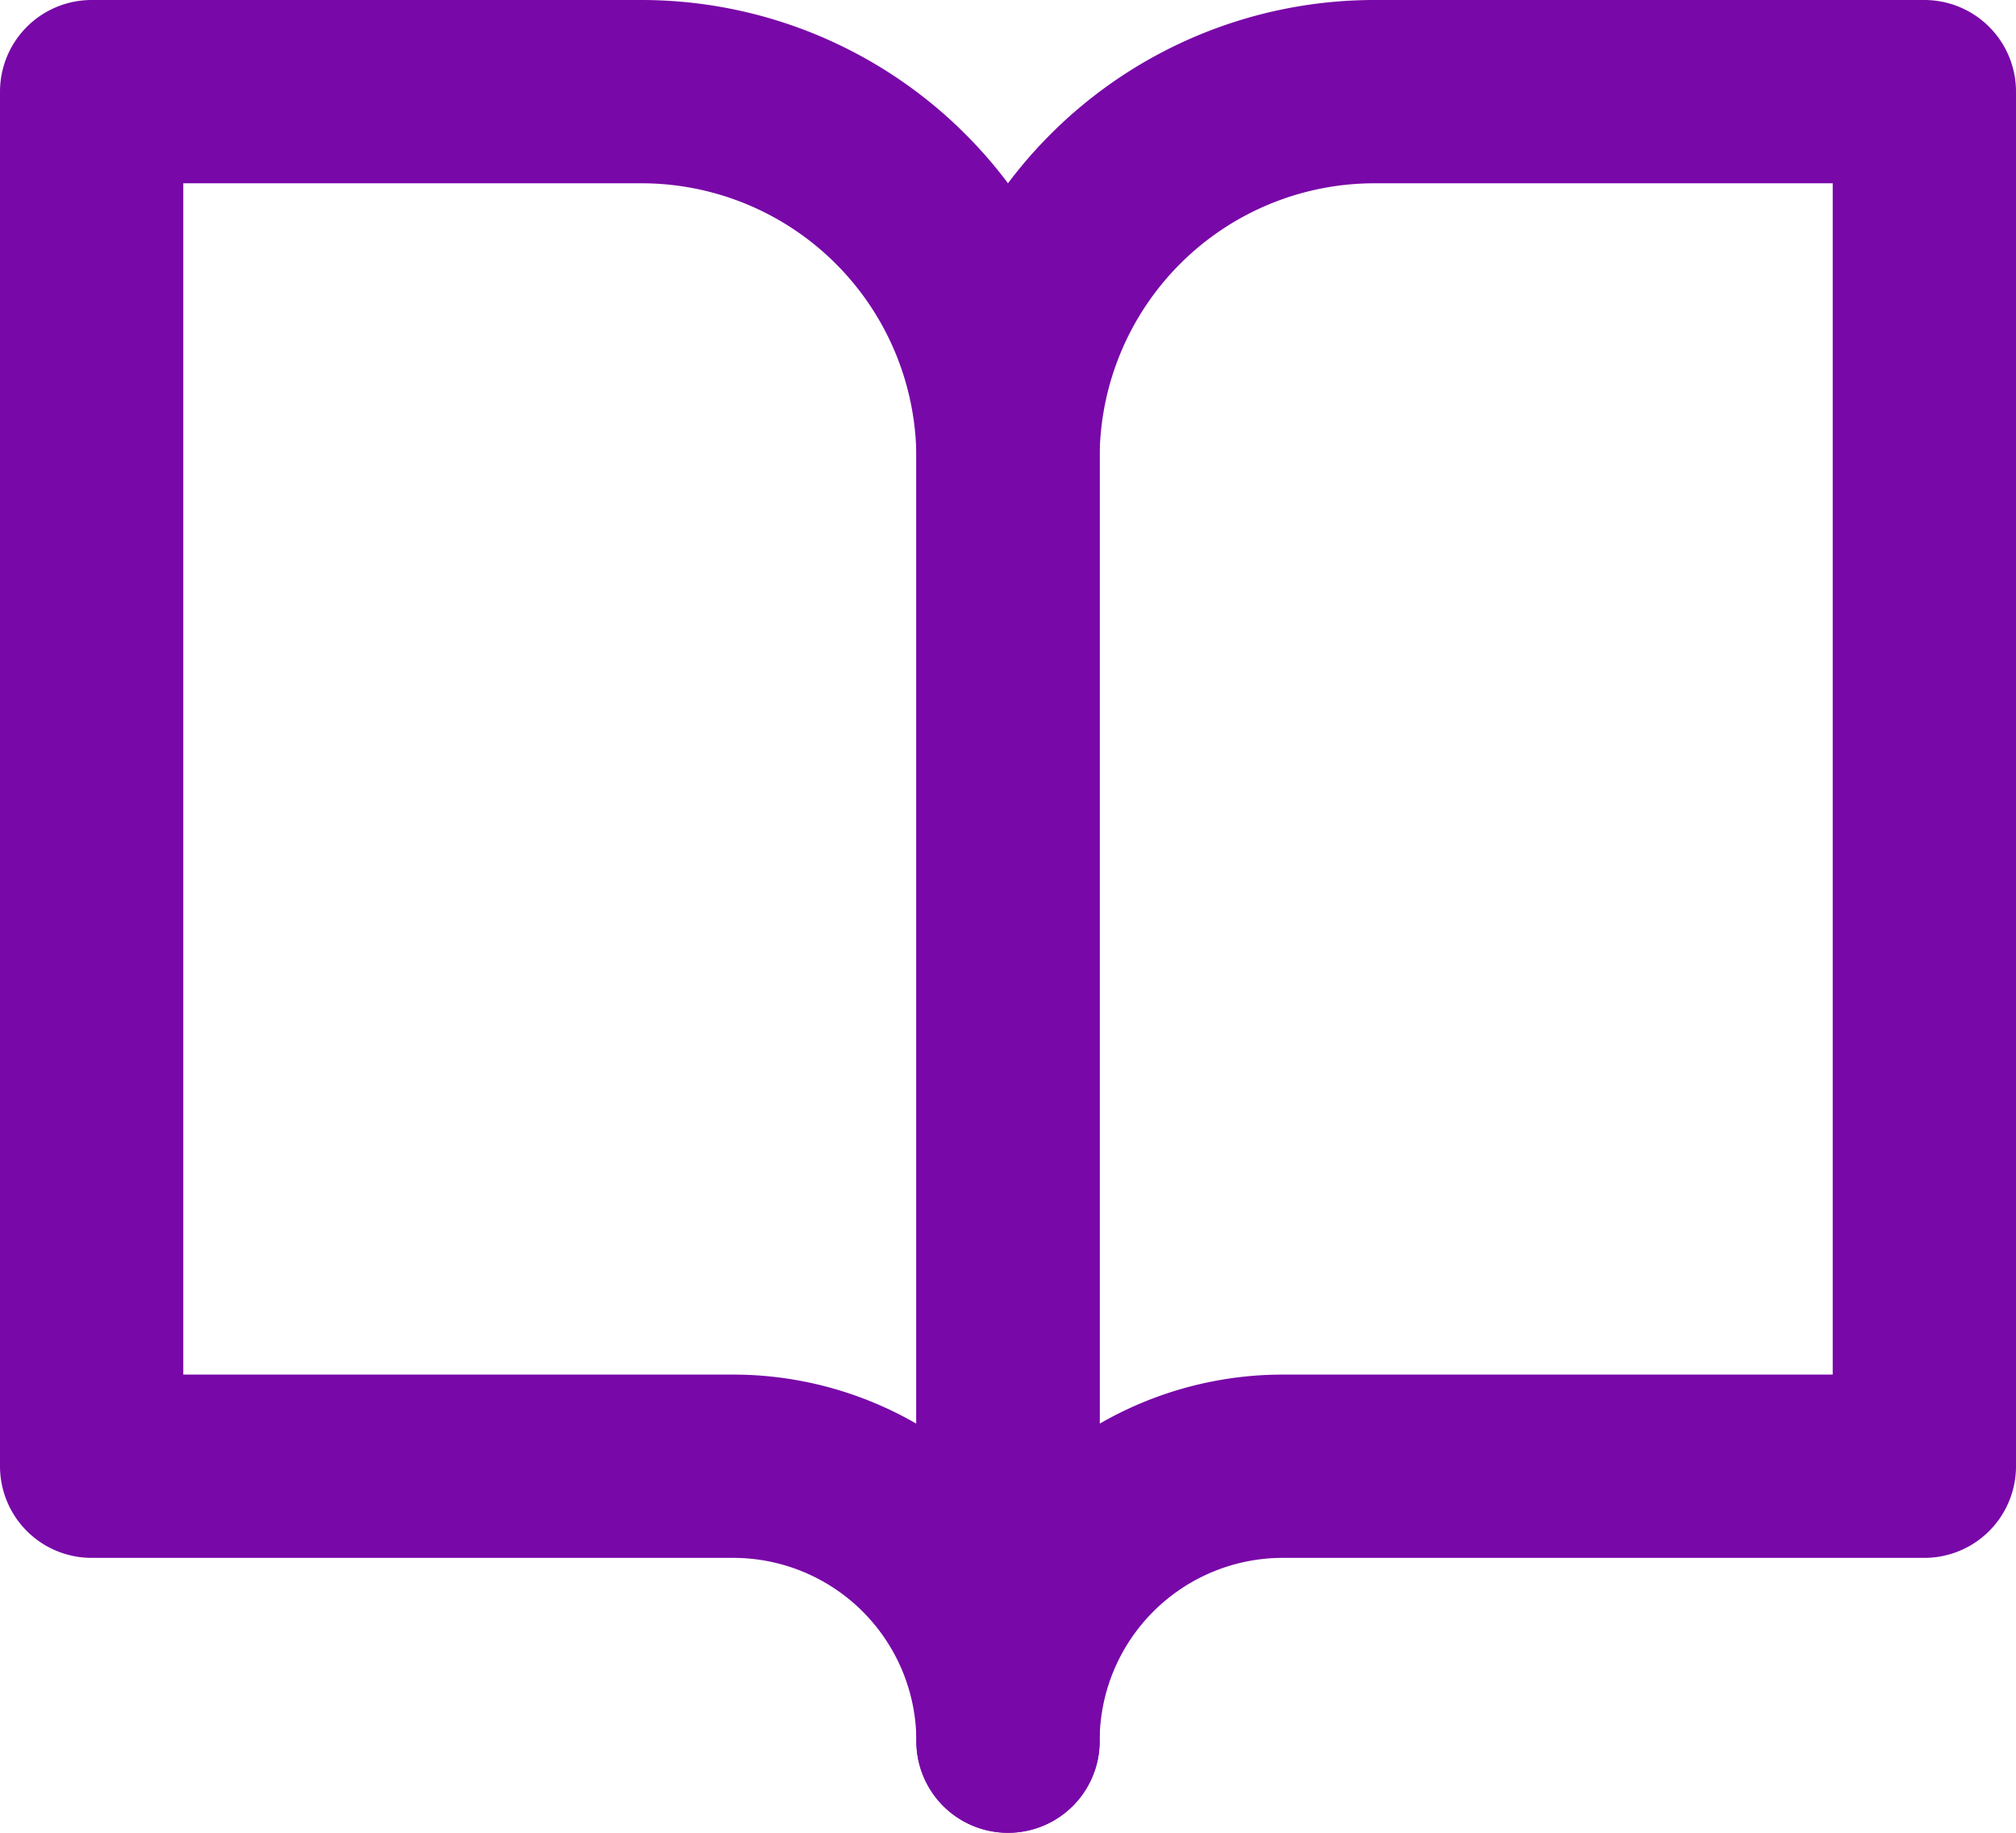
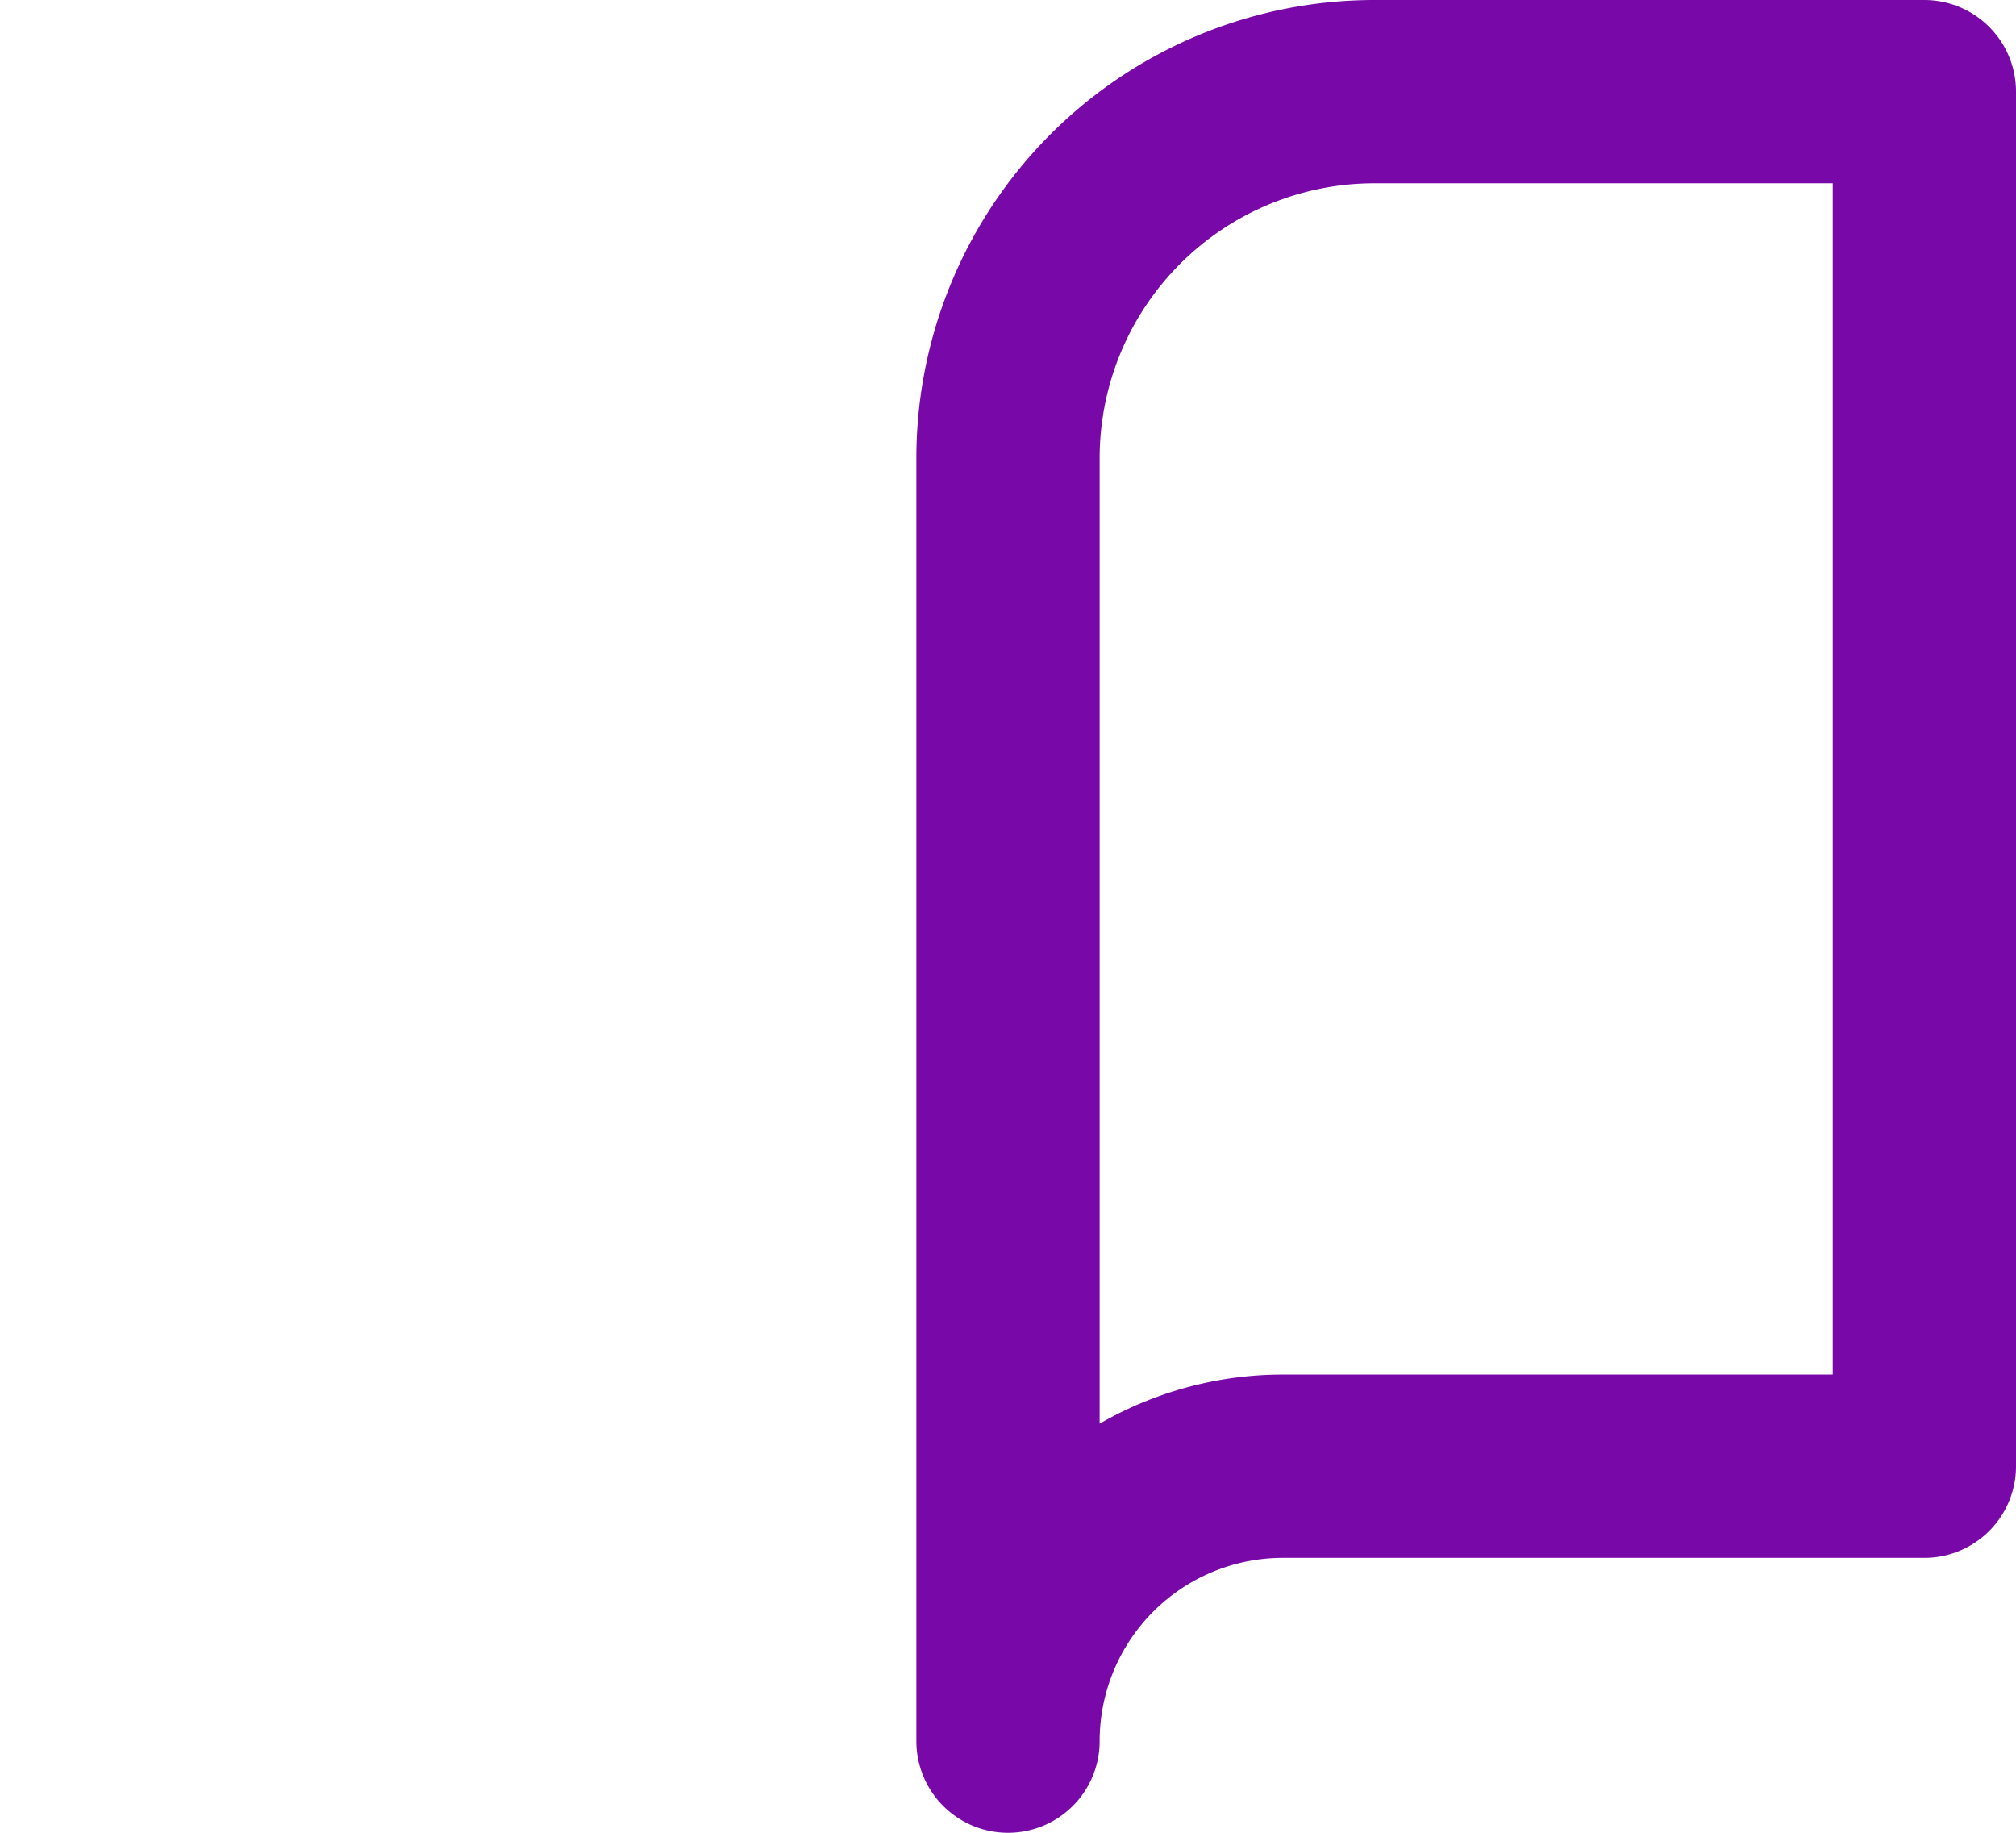
<svg xmlns="http://www.w3.org/2000/svg" width="22" height="20" viewBox="0 0 22 20">
  <g id="book-open_1_" data-name="book-open (1)" transform="translate(-1 -2)">
-     <path id="Trazado_7203" data-name="Trazado 7203" d="M2,3H8a4,4,0,0,1,4,4V21a3,3,0,0,0-3-3H2Z" fill="none" stroke="#7808a8" stroke-linecap="round" stroke-linejoin="round" stroke-width="2" />
    <path id="Trazado_7204" data-name="Trazado 7204" d="M22,3H16a4,4,0,0,0-4,4V21a3,3,0,0,1,3-3h7Z" fill="none" stroke="#7808a8" stroke-linecap="round" stroke-linejoin="round" stroke-width="2" />
  </g>
</svg>